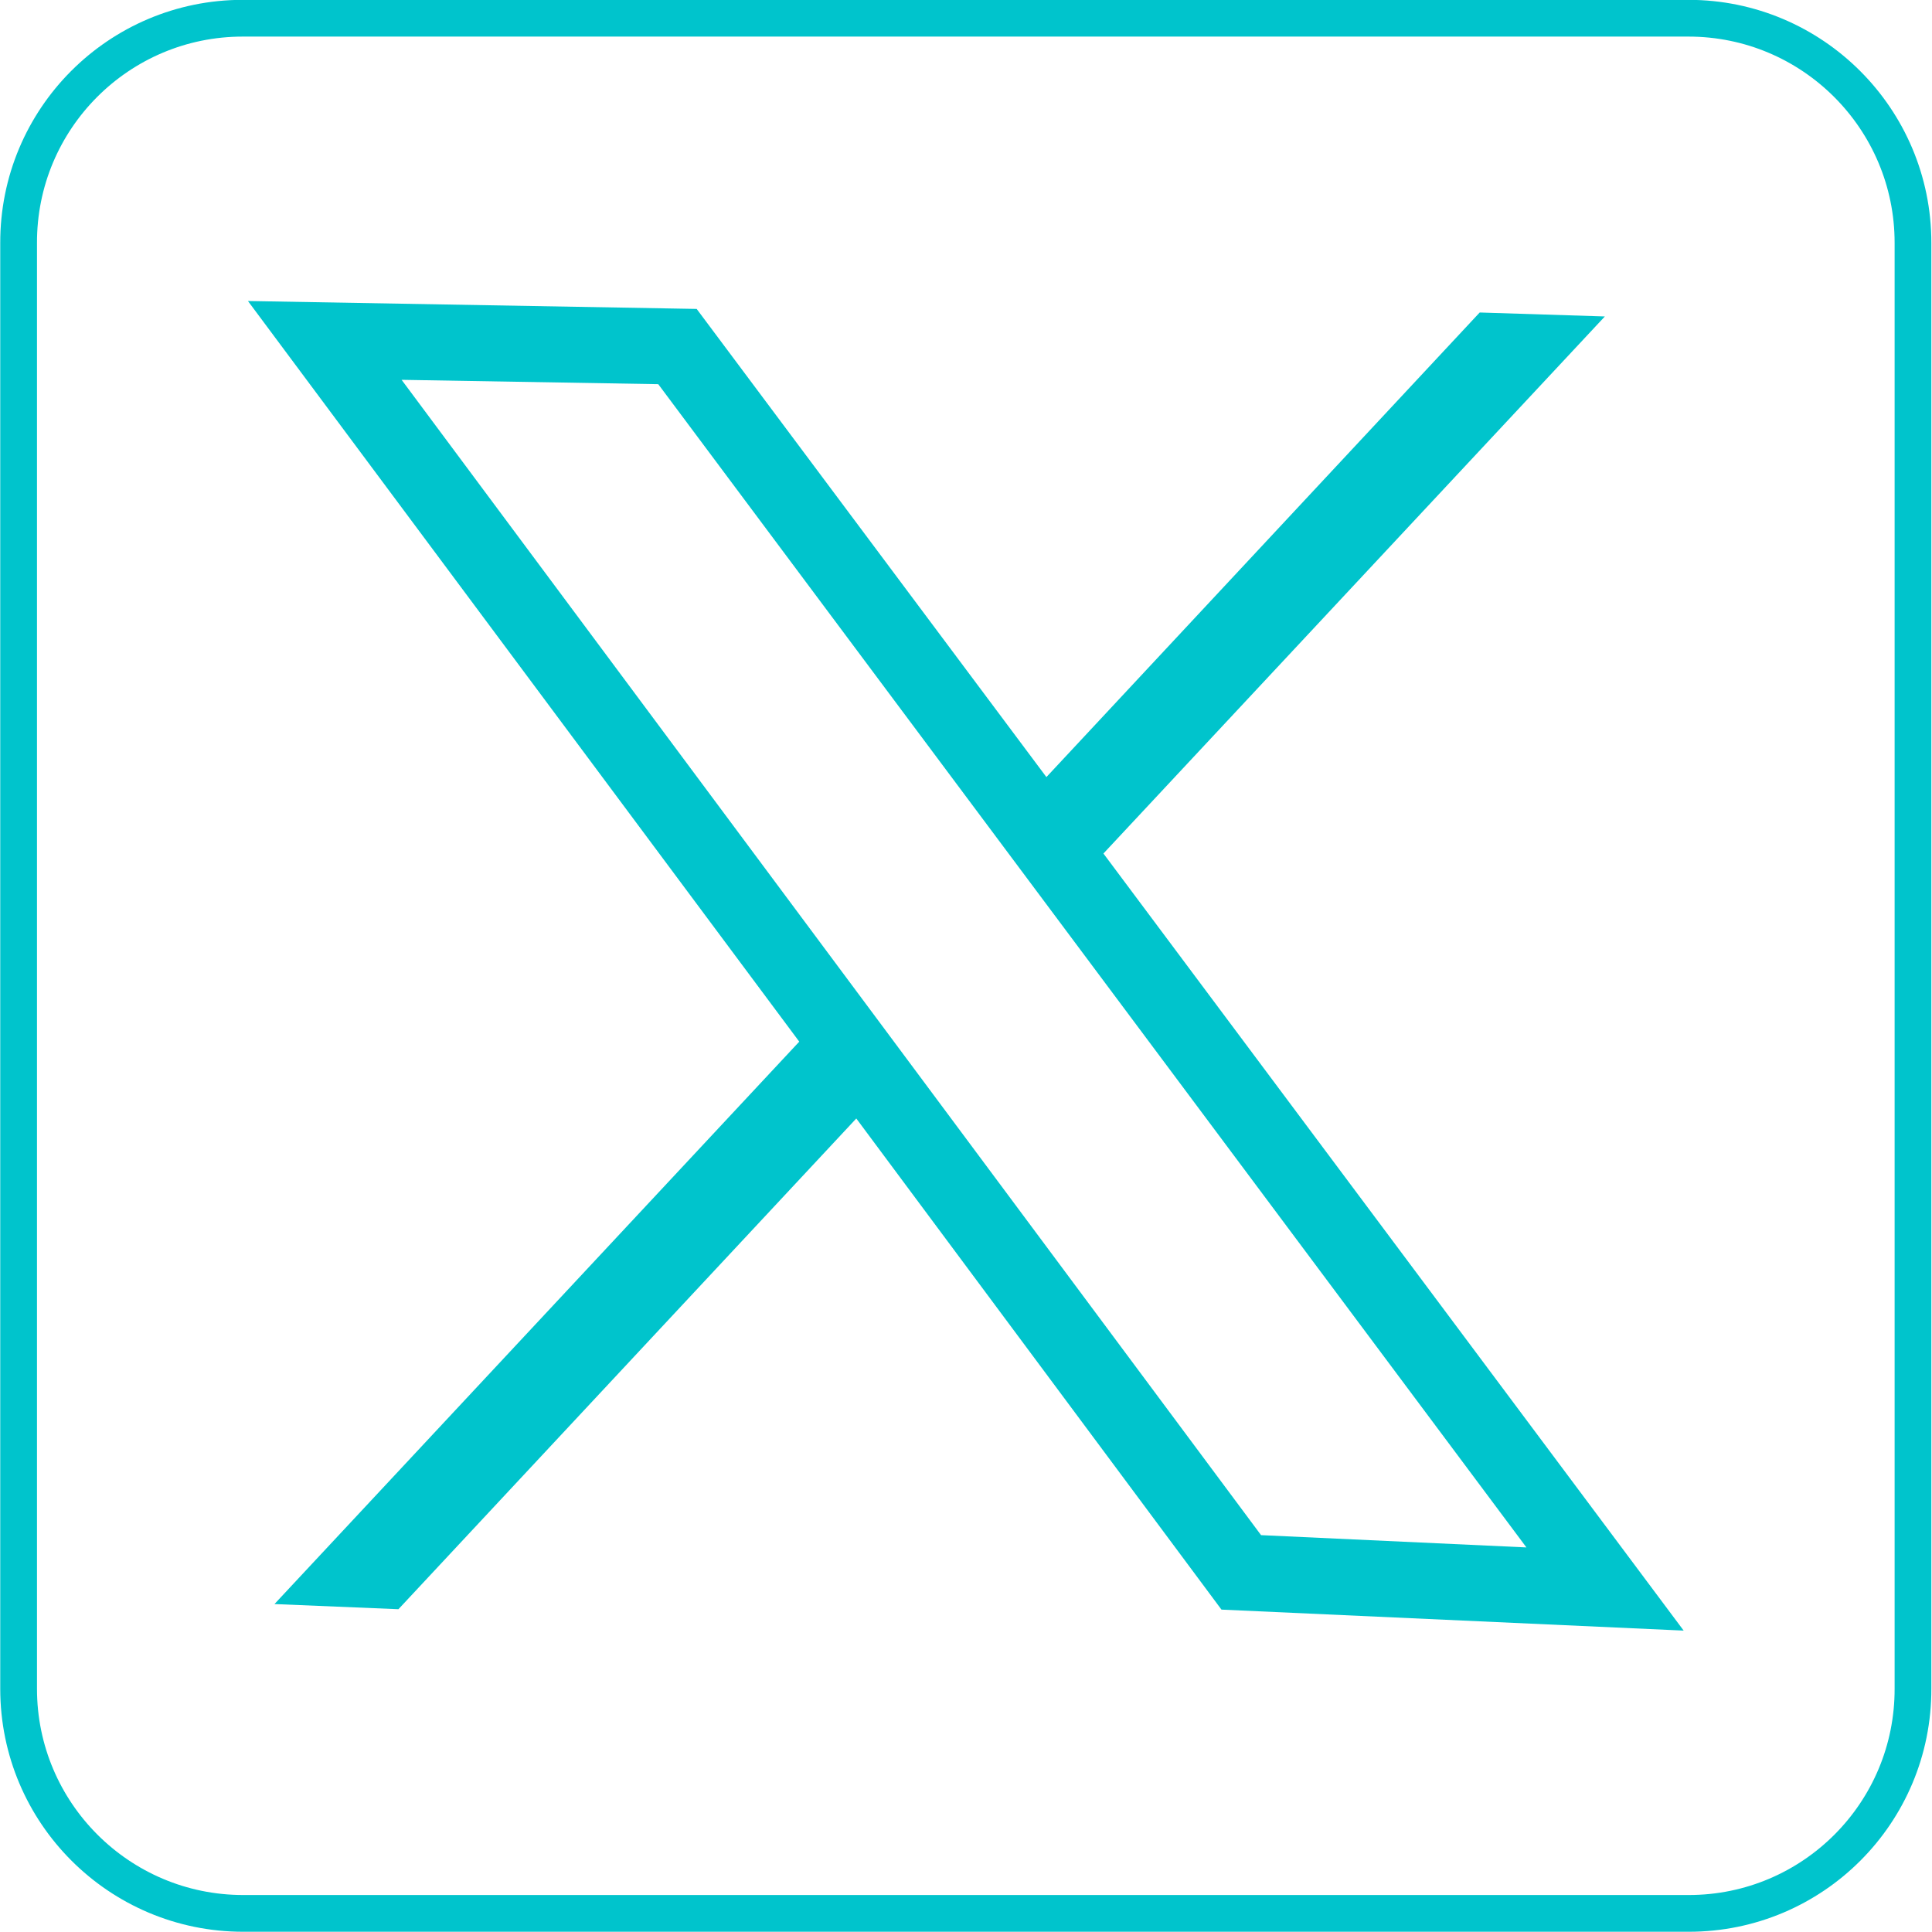
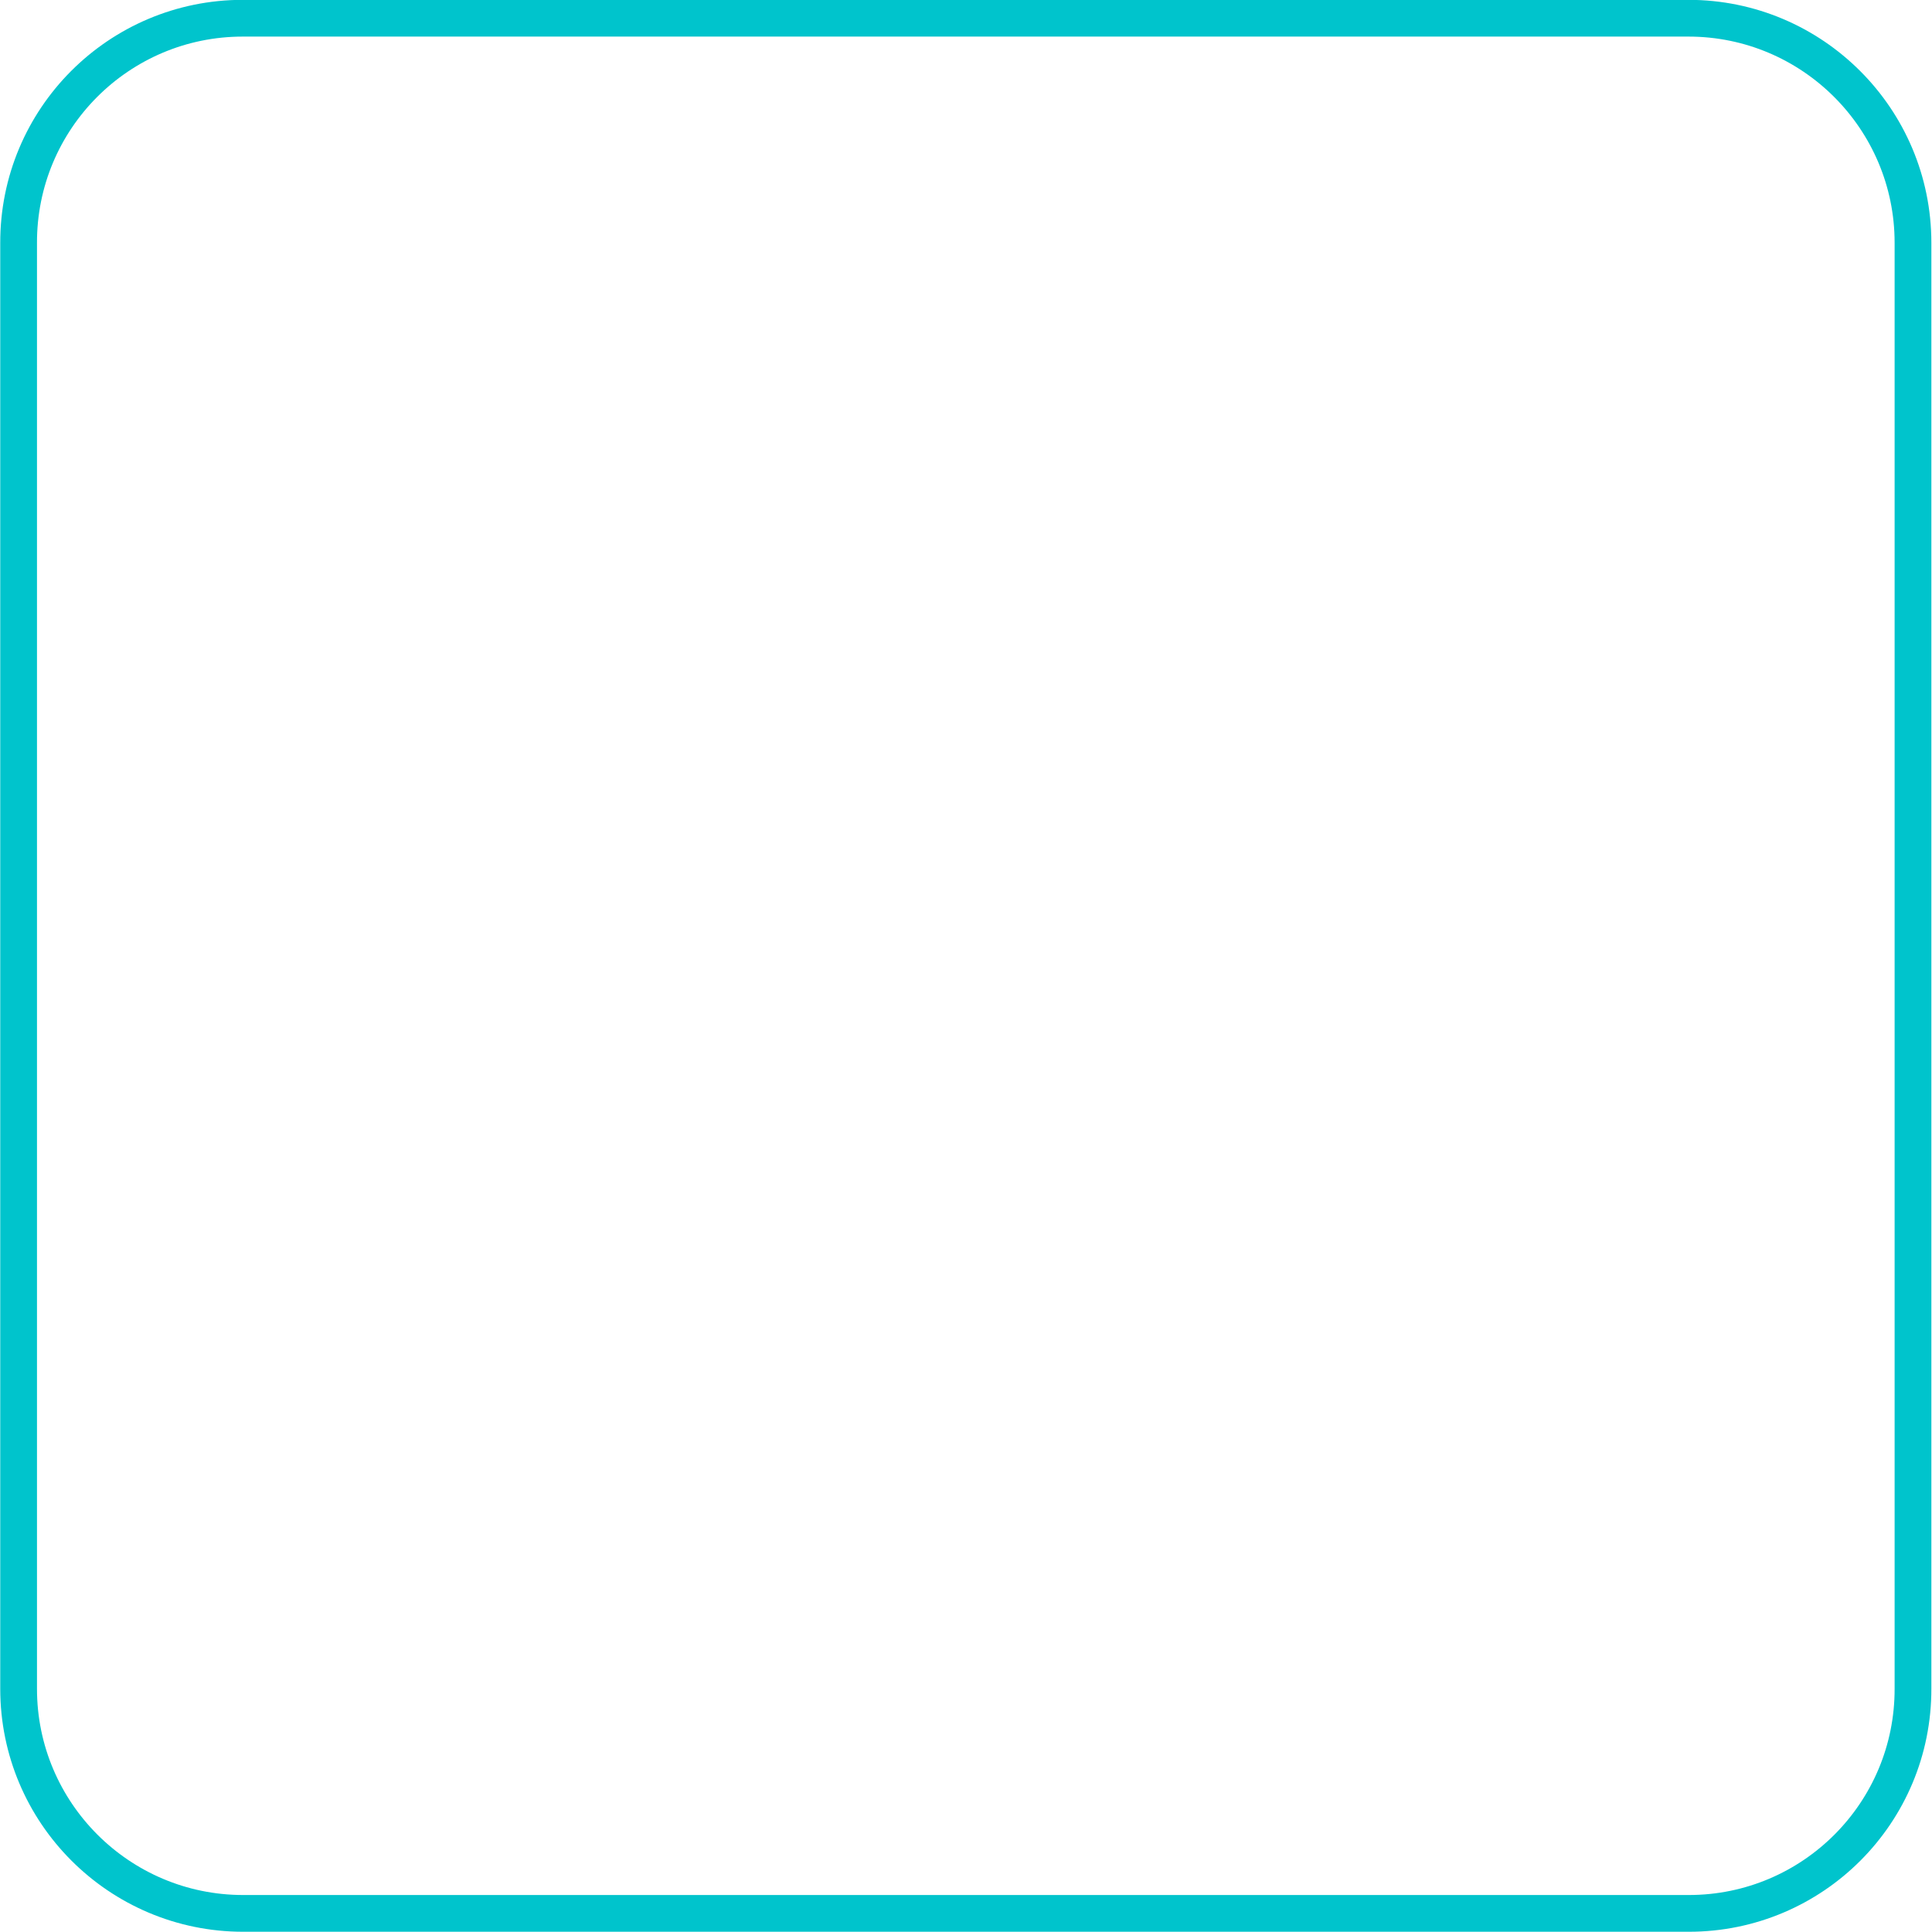
<svg xmlns="http://www.w3.org/2000/svg" fill="#00c4cc" height="487.8" preserveAspectRatio="xMidYMid meet" version="1" viewBox="-0.0 -0.0 487.8 487.8" width="487.8" zoomAndPan="magnify">
  <g>
    <g id="change1_1">
-       <path d="M278.6,215.5L405.2,79.9l-31.6-1L264.2,196.2L175.9,78L62.6,76L201.8,263L69.3,405l31.3,1.3l115.6-123.9l92.2,124 l116.7,5.3L278.6,215.5z M101.4,95.9l64.8,1.1l219.2,293.7l-67-3.1L101.4,95.9z" />
-     </g>
+       </g>
    <path d="M426.4,483.1h-365 c-31.3,0-56.7-25.4-56.7-56.7v-365C4.6,30,30,4.6,61.3,4.6h365c31.3,0,56.7,25.4,56.7,56.7v365 C483.1,457.7,457.7,483.1,426.4,483.1z" fill="none" stroke="#00c4cc" stroke-miterlimit="10" stroke-width="9.277" />
  </g>
</svg>